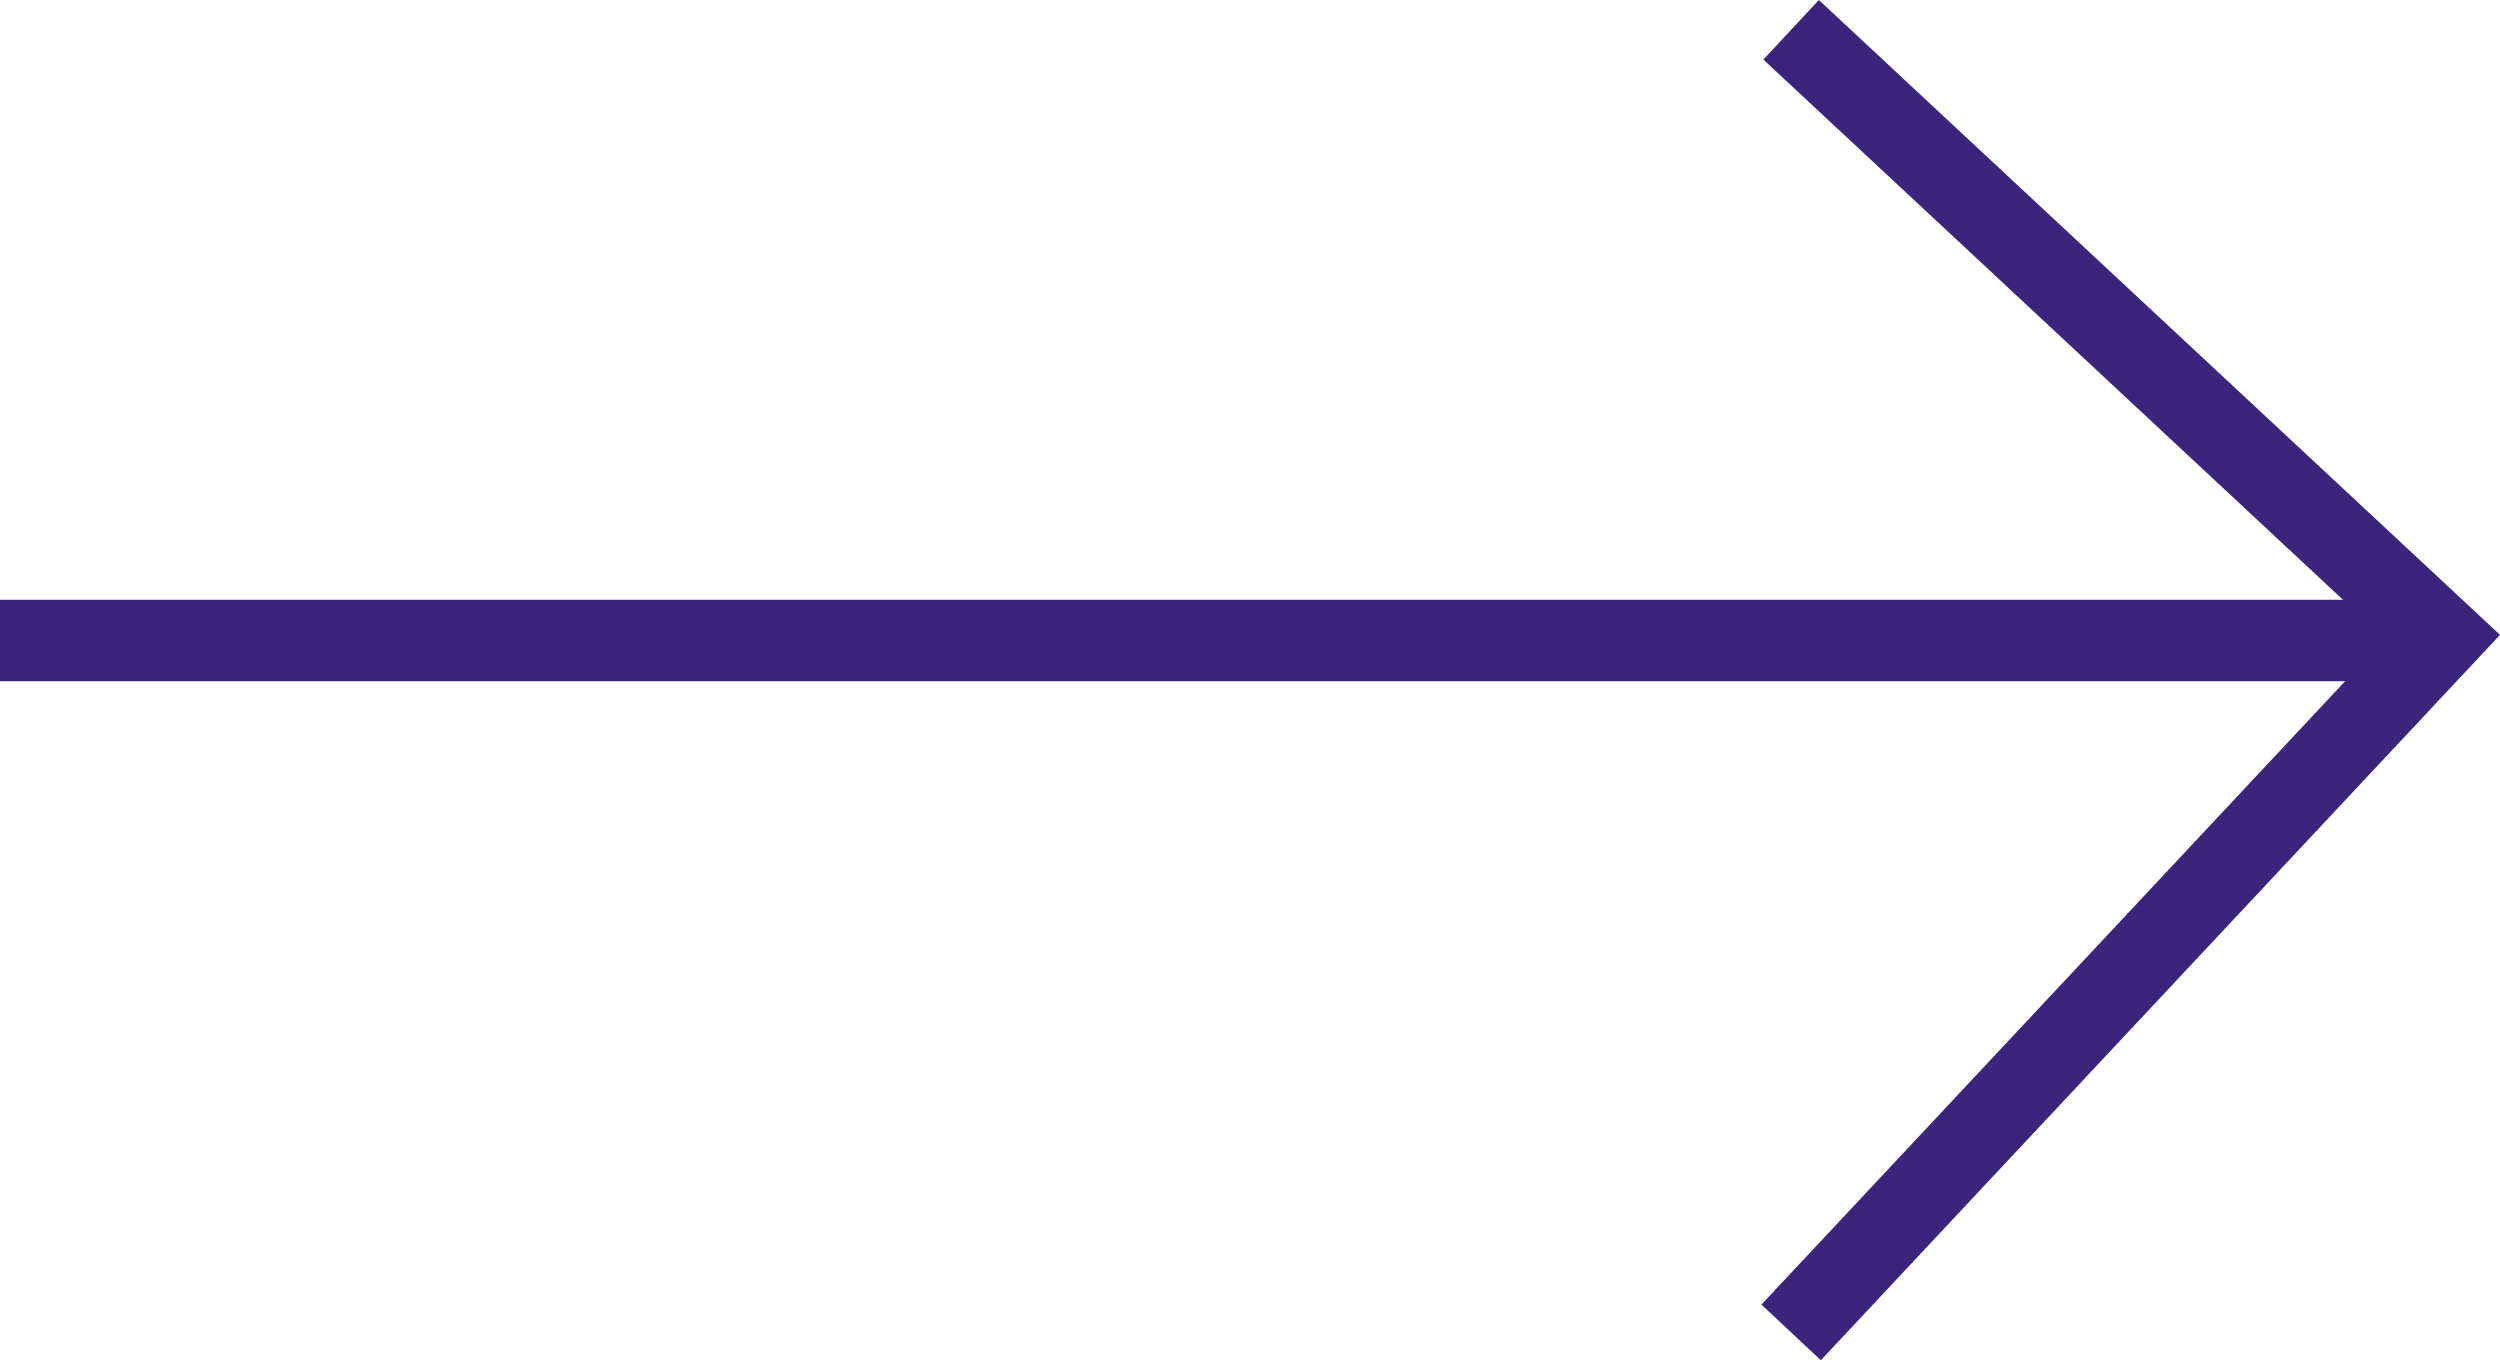
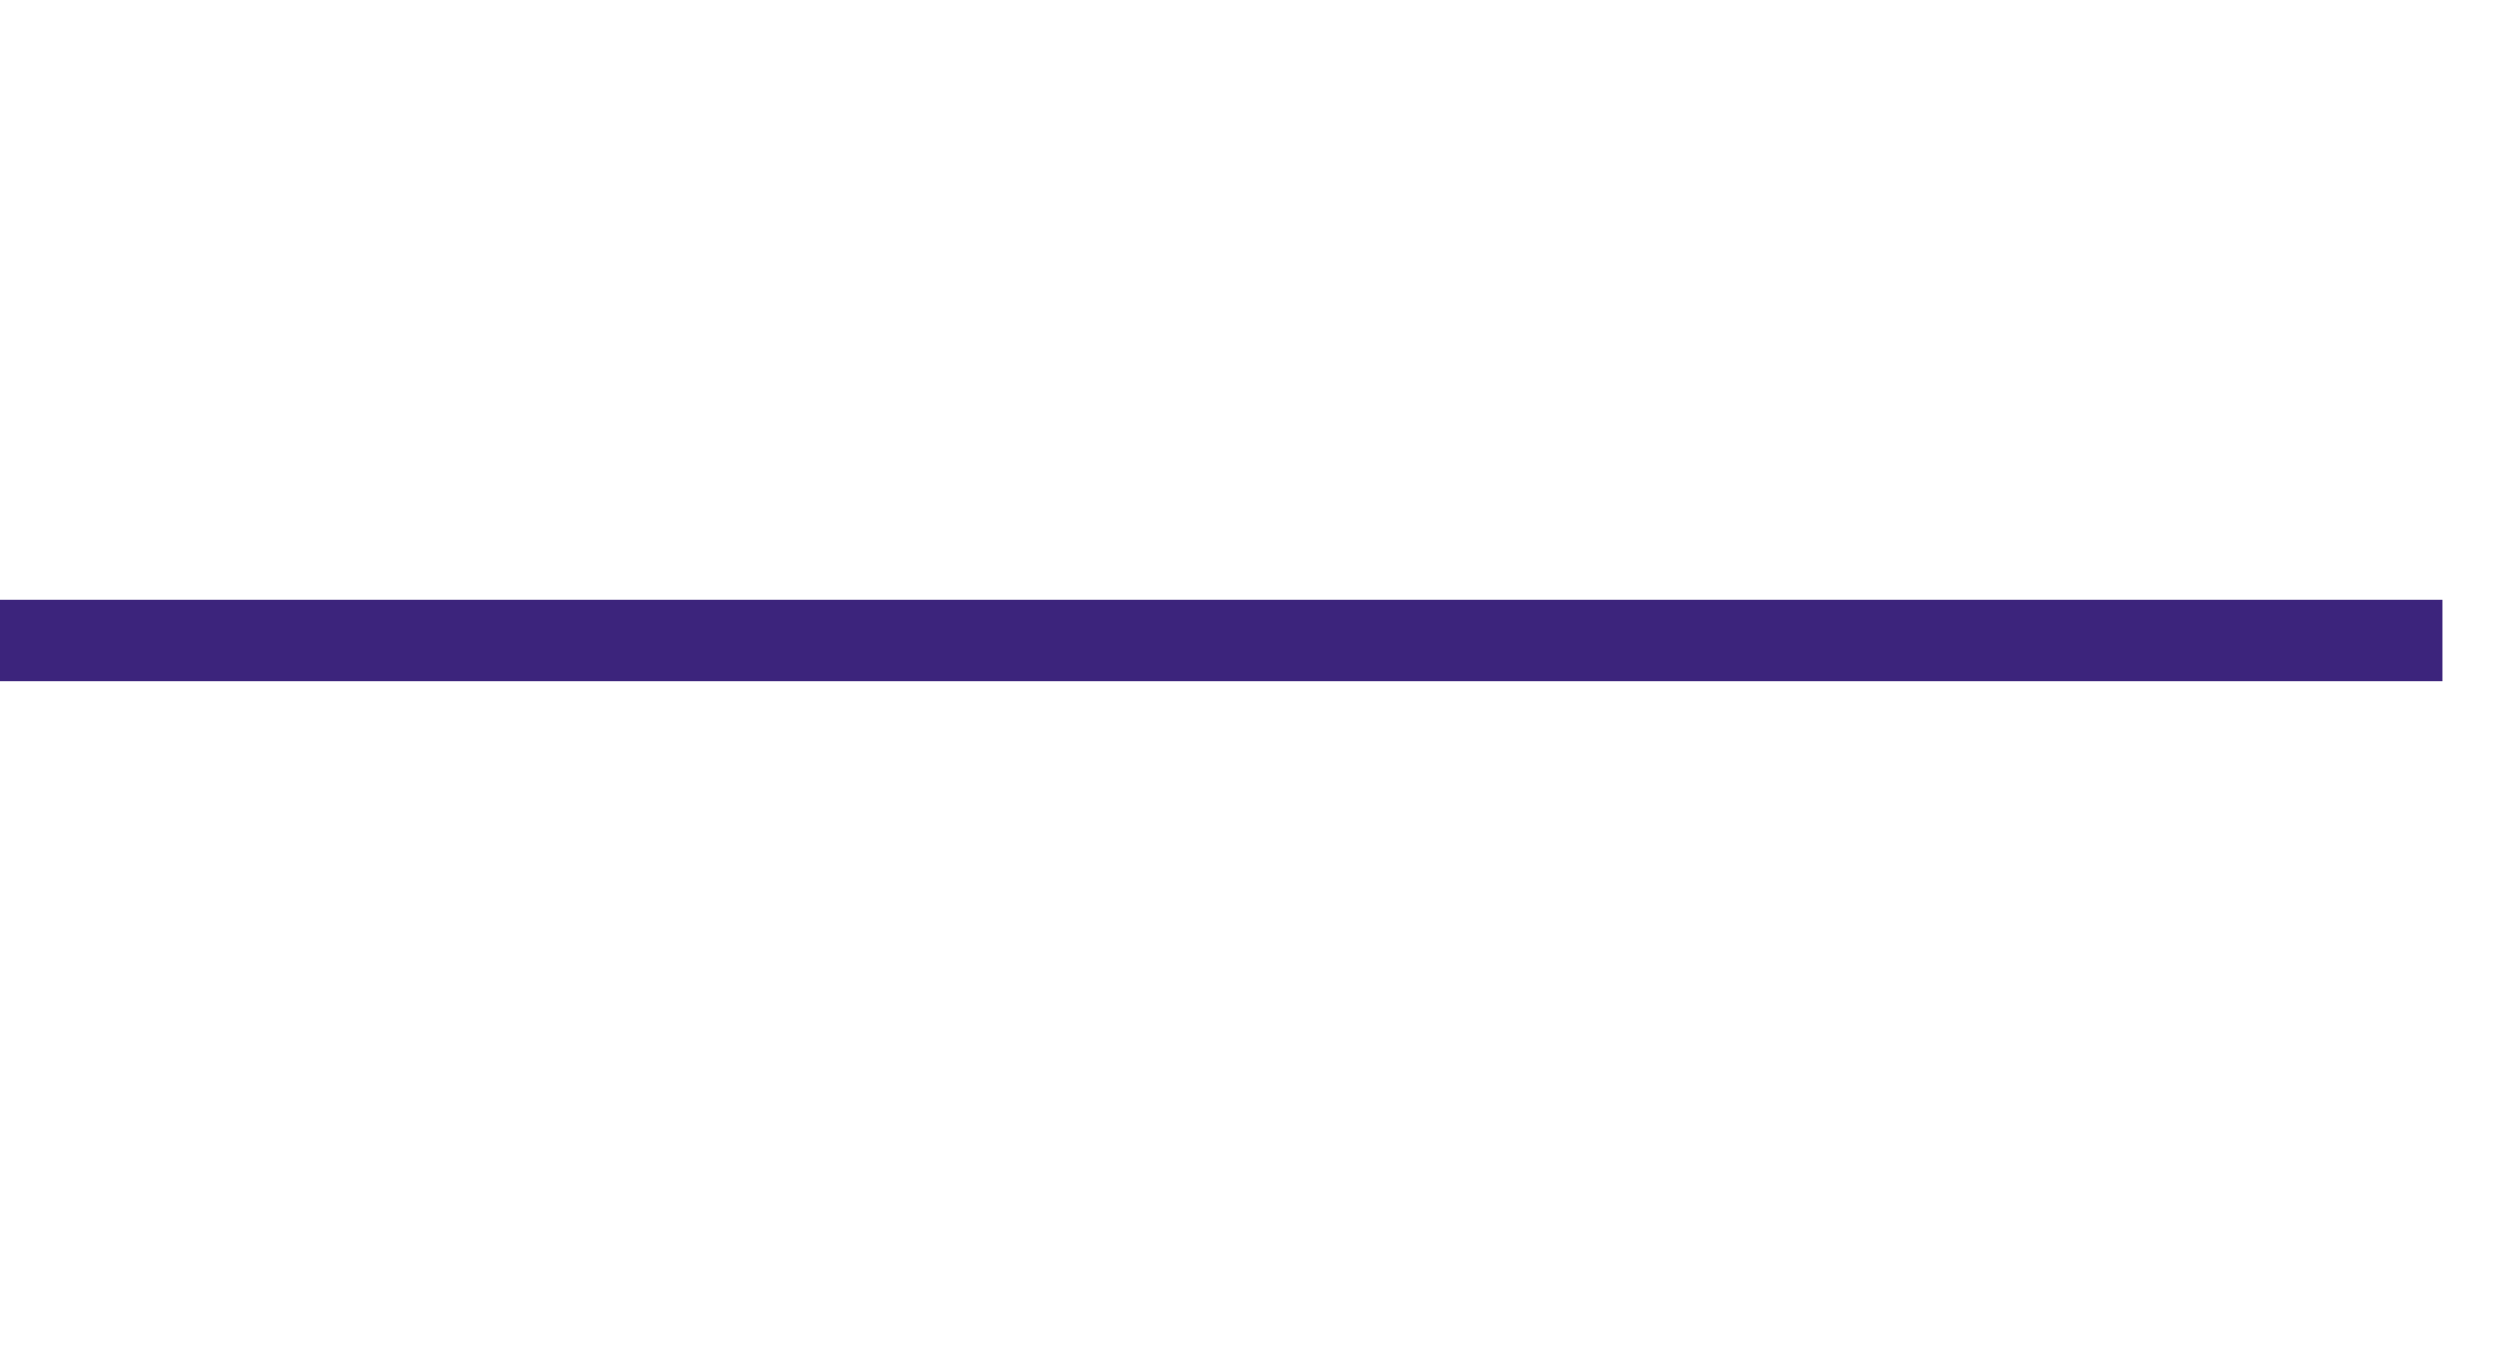
<svg xmlns="http://www.w3.org/2000/svg" width="30.707" height="16.708" viewBox="0 0 30.707 16.708">
  <g id="Redirection_CTA-_Default" data-name="Redirection CTA- Default" transform="translate(0 0.366)">
    <g id="icn_redirect_arrow-_Default" data-name="icn_redirect arrow- Default">
      <path id="Path_62100" data-name="Path 62100" d="M17478,1527h30" transform="translate(-17478 -1519.499)" fill="none" stroke="#3c247c" stroke-width="1" />
-       <path id="Path_62101" data-name="Path 62101" d="M17512.582,1515.686l8,7.456-8,8.544" transform="translate(-17490.582 -1515.686)" fill="none" stroke="#3c247c" stroke-width="1" />
    </g>
  </g>
</svg>